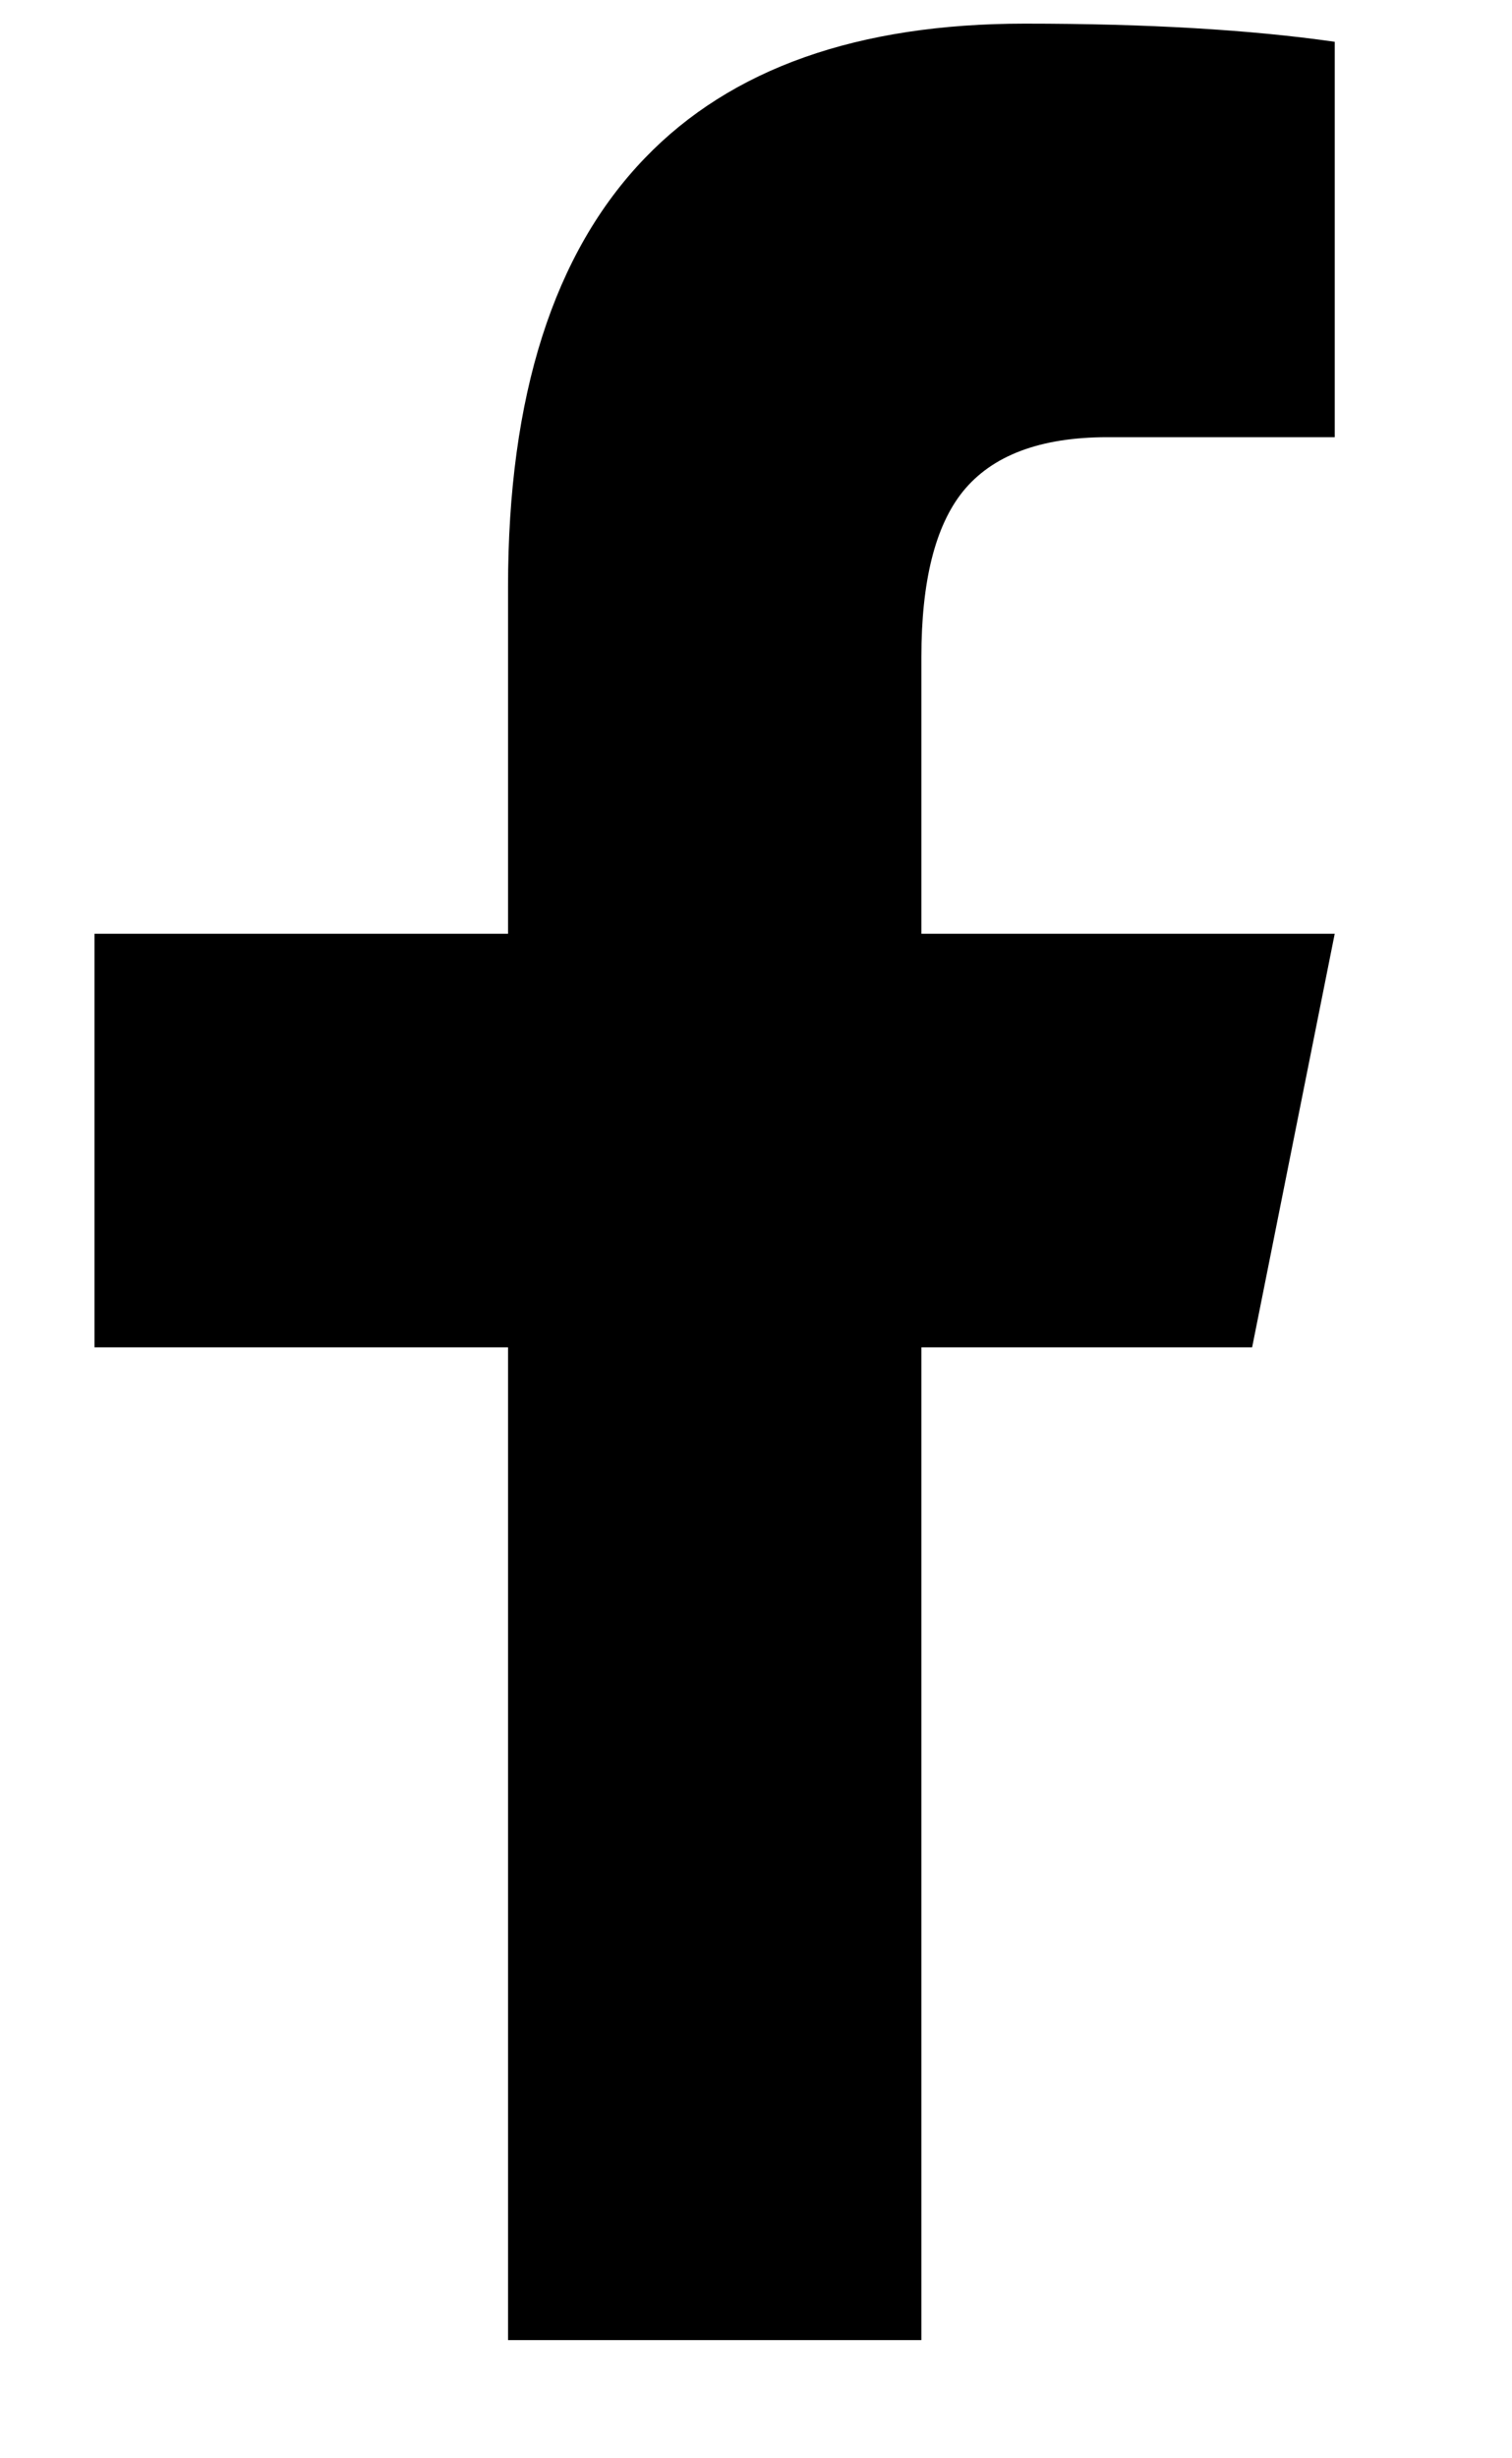
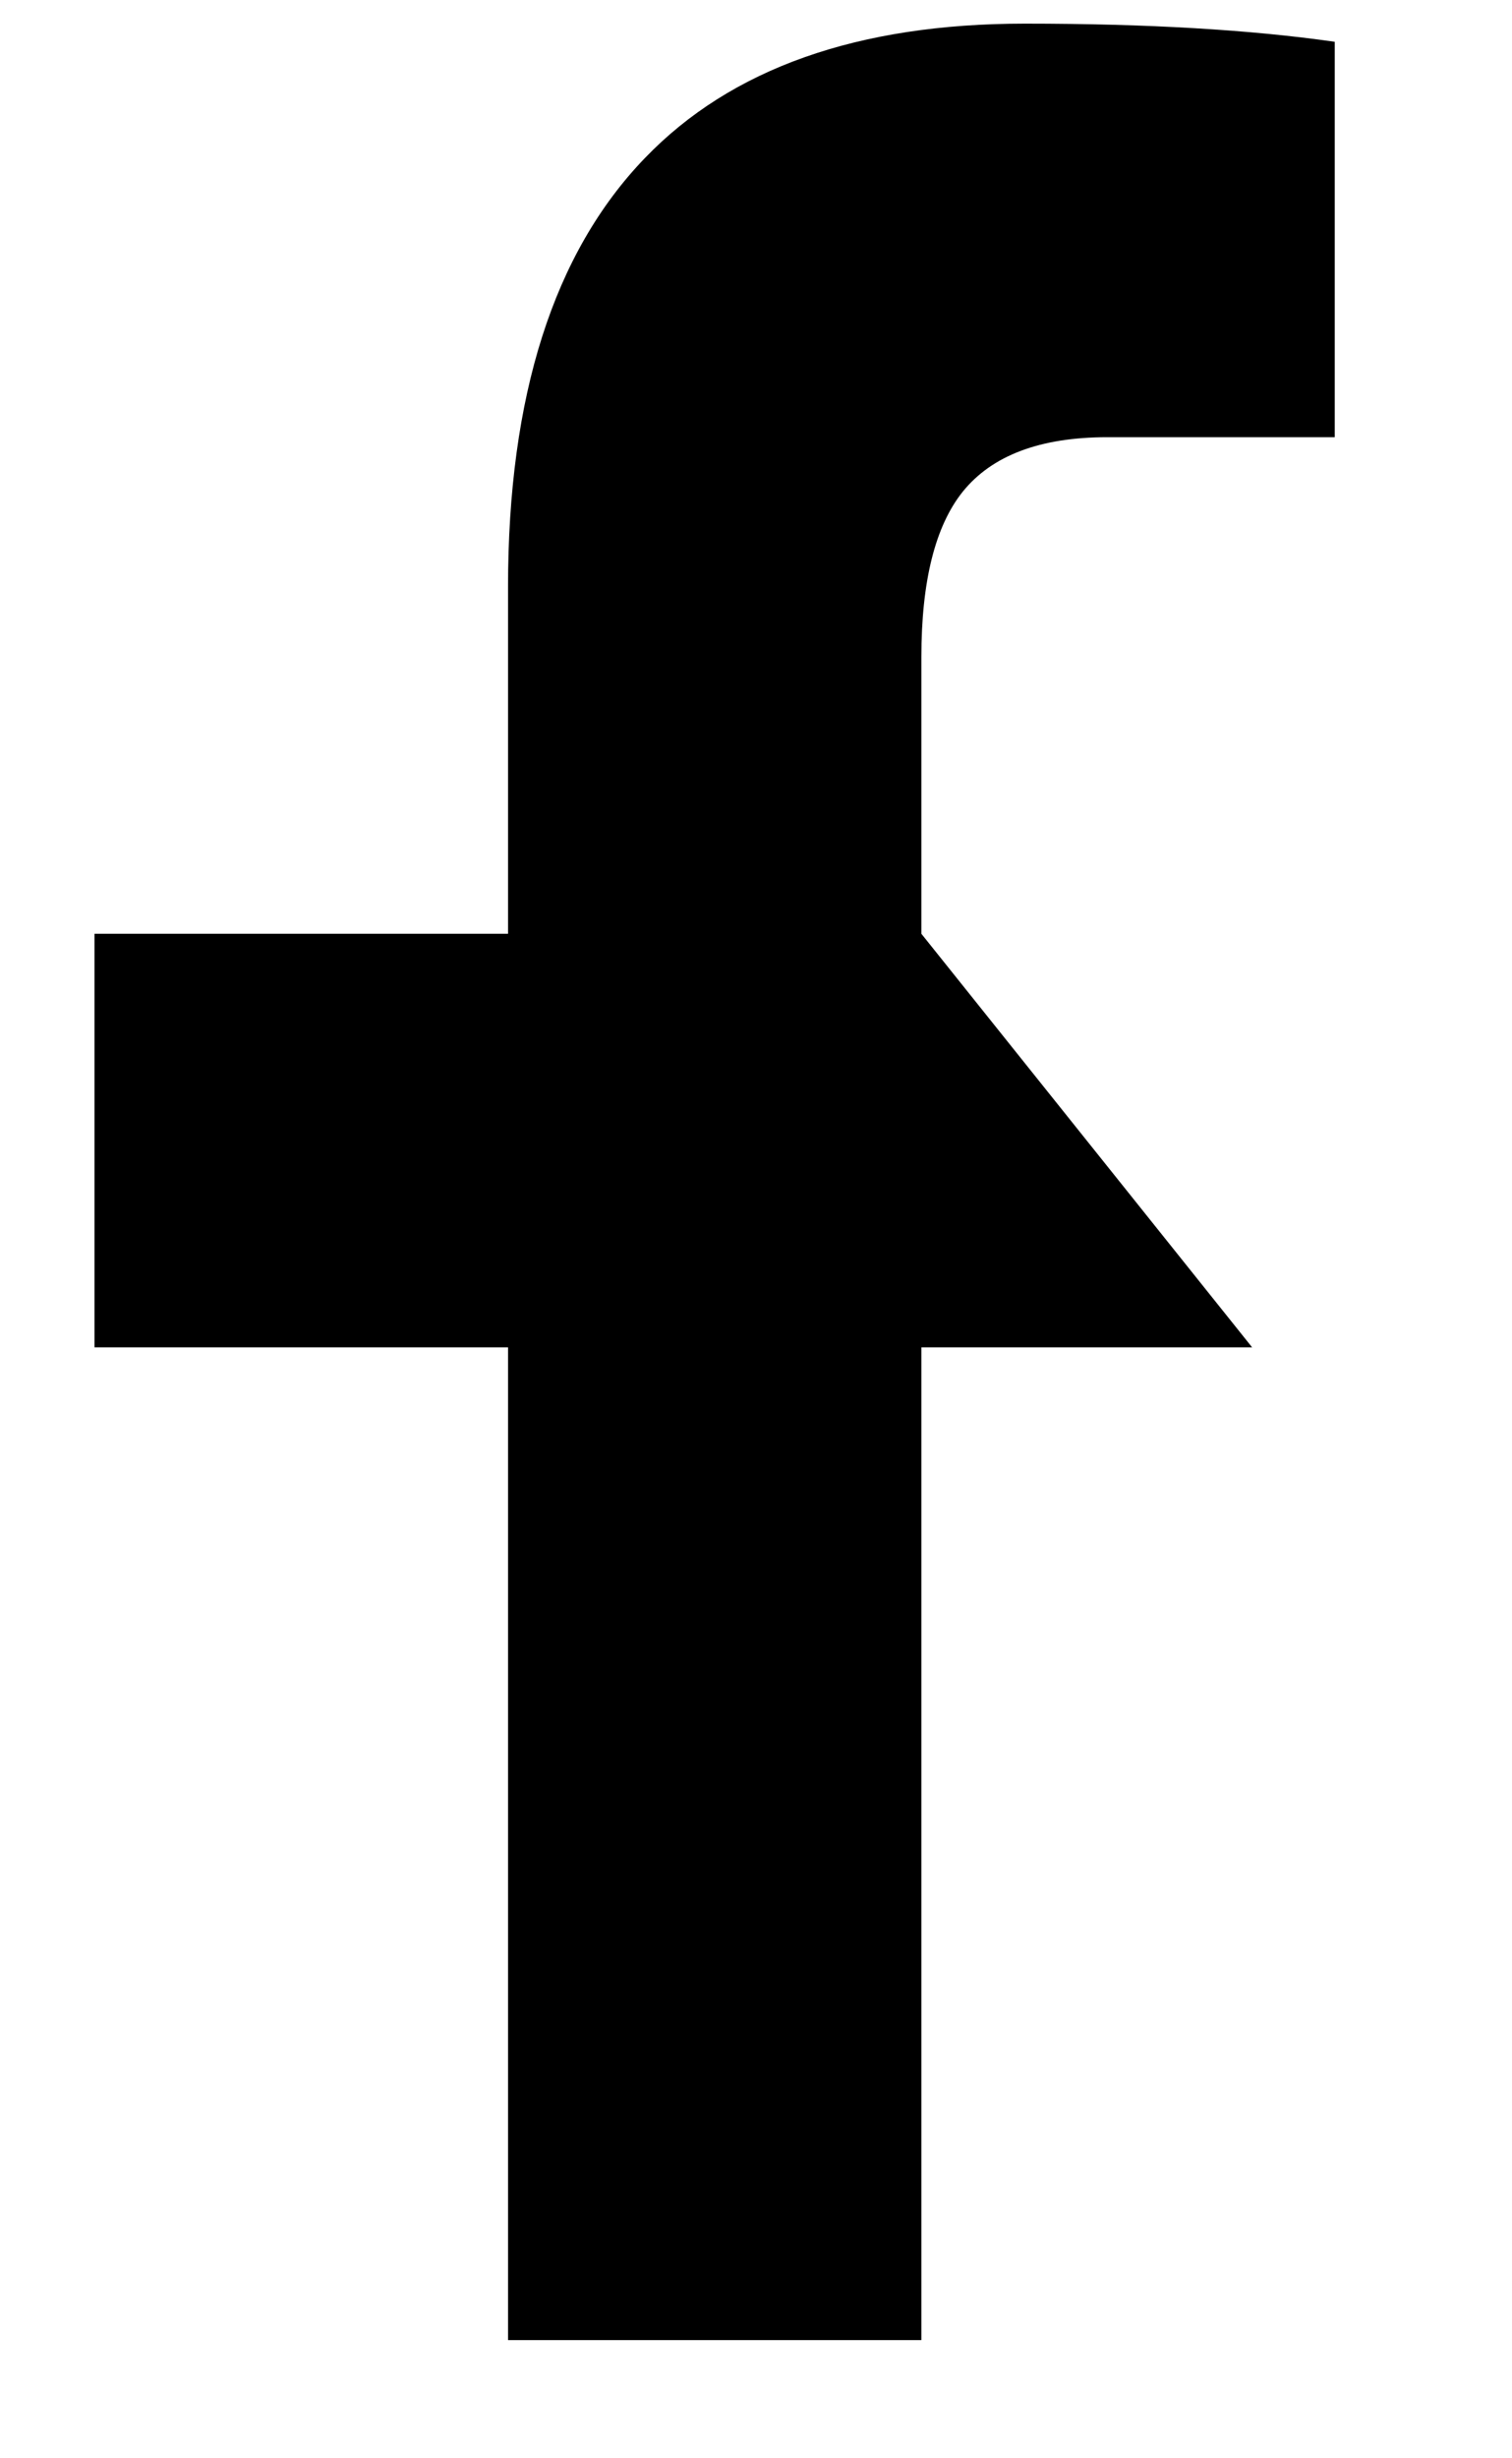
<svg xmlns="http://www.w3.org/2000/svg" width="8" height="13" viewBox="0 0 8 13" fill="none">
-   <path d="M5.422 0.125C6.069 0.125 6.616 0.157 7.062 0.221V2.312H5.859C5.504 2.312 5.249 2.408 5.094 2.6C4.948 2.782 4.875 3.074 4.875 3.475V4.938H7.062L6.625 7.125H4.875V12.375H2.688V7.125H0.5V4.938H2.688V3.105C2.688 2.094 2.929 1.337 3.412 0.836C3.868 0.362 4.538 0.125 5.422 0.125Z" fill="currentColor" />
+   <path d="M5.422 0.125C6.069 0.125 6.616 0.157 7.062 0.221V2.312H5.859C5.504 2.312 5.249 2.408 5.094 2.6C4.948 2.782 4.875 3.074 4.875 3.475V4.938L6.625 7.125H4.875V12.375H2.688V7.125H0.5V4.938H2.688V3.105C2.688 2.094 2.929 1.337 3.412 0.836C3.868 0.362 4.538 0.125 5.422 0.125Z" fill="currentColor" />
</svg>